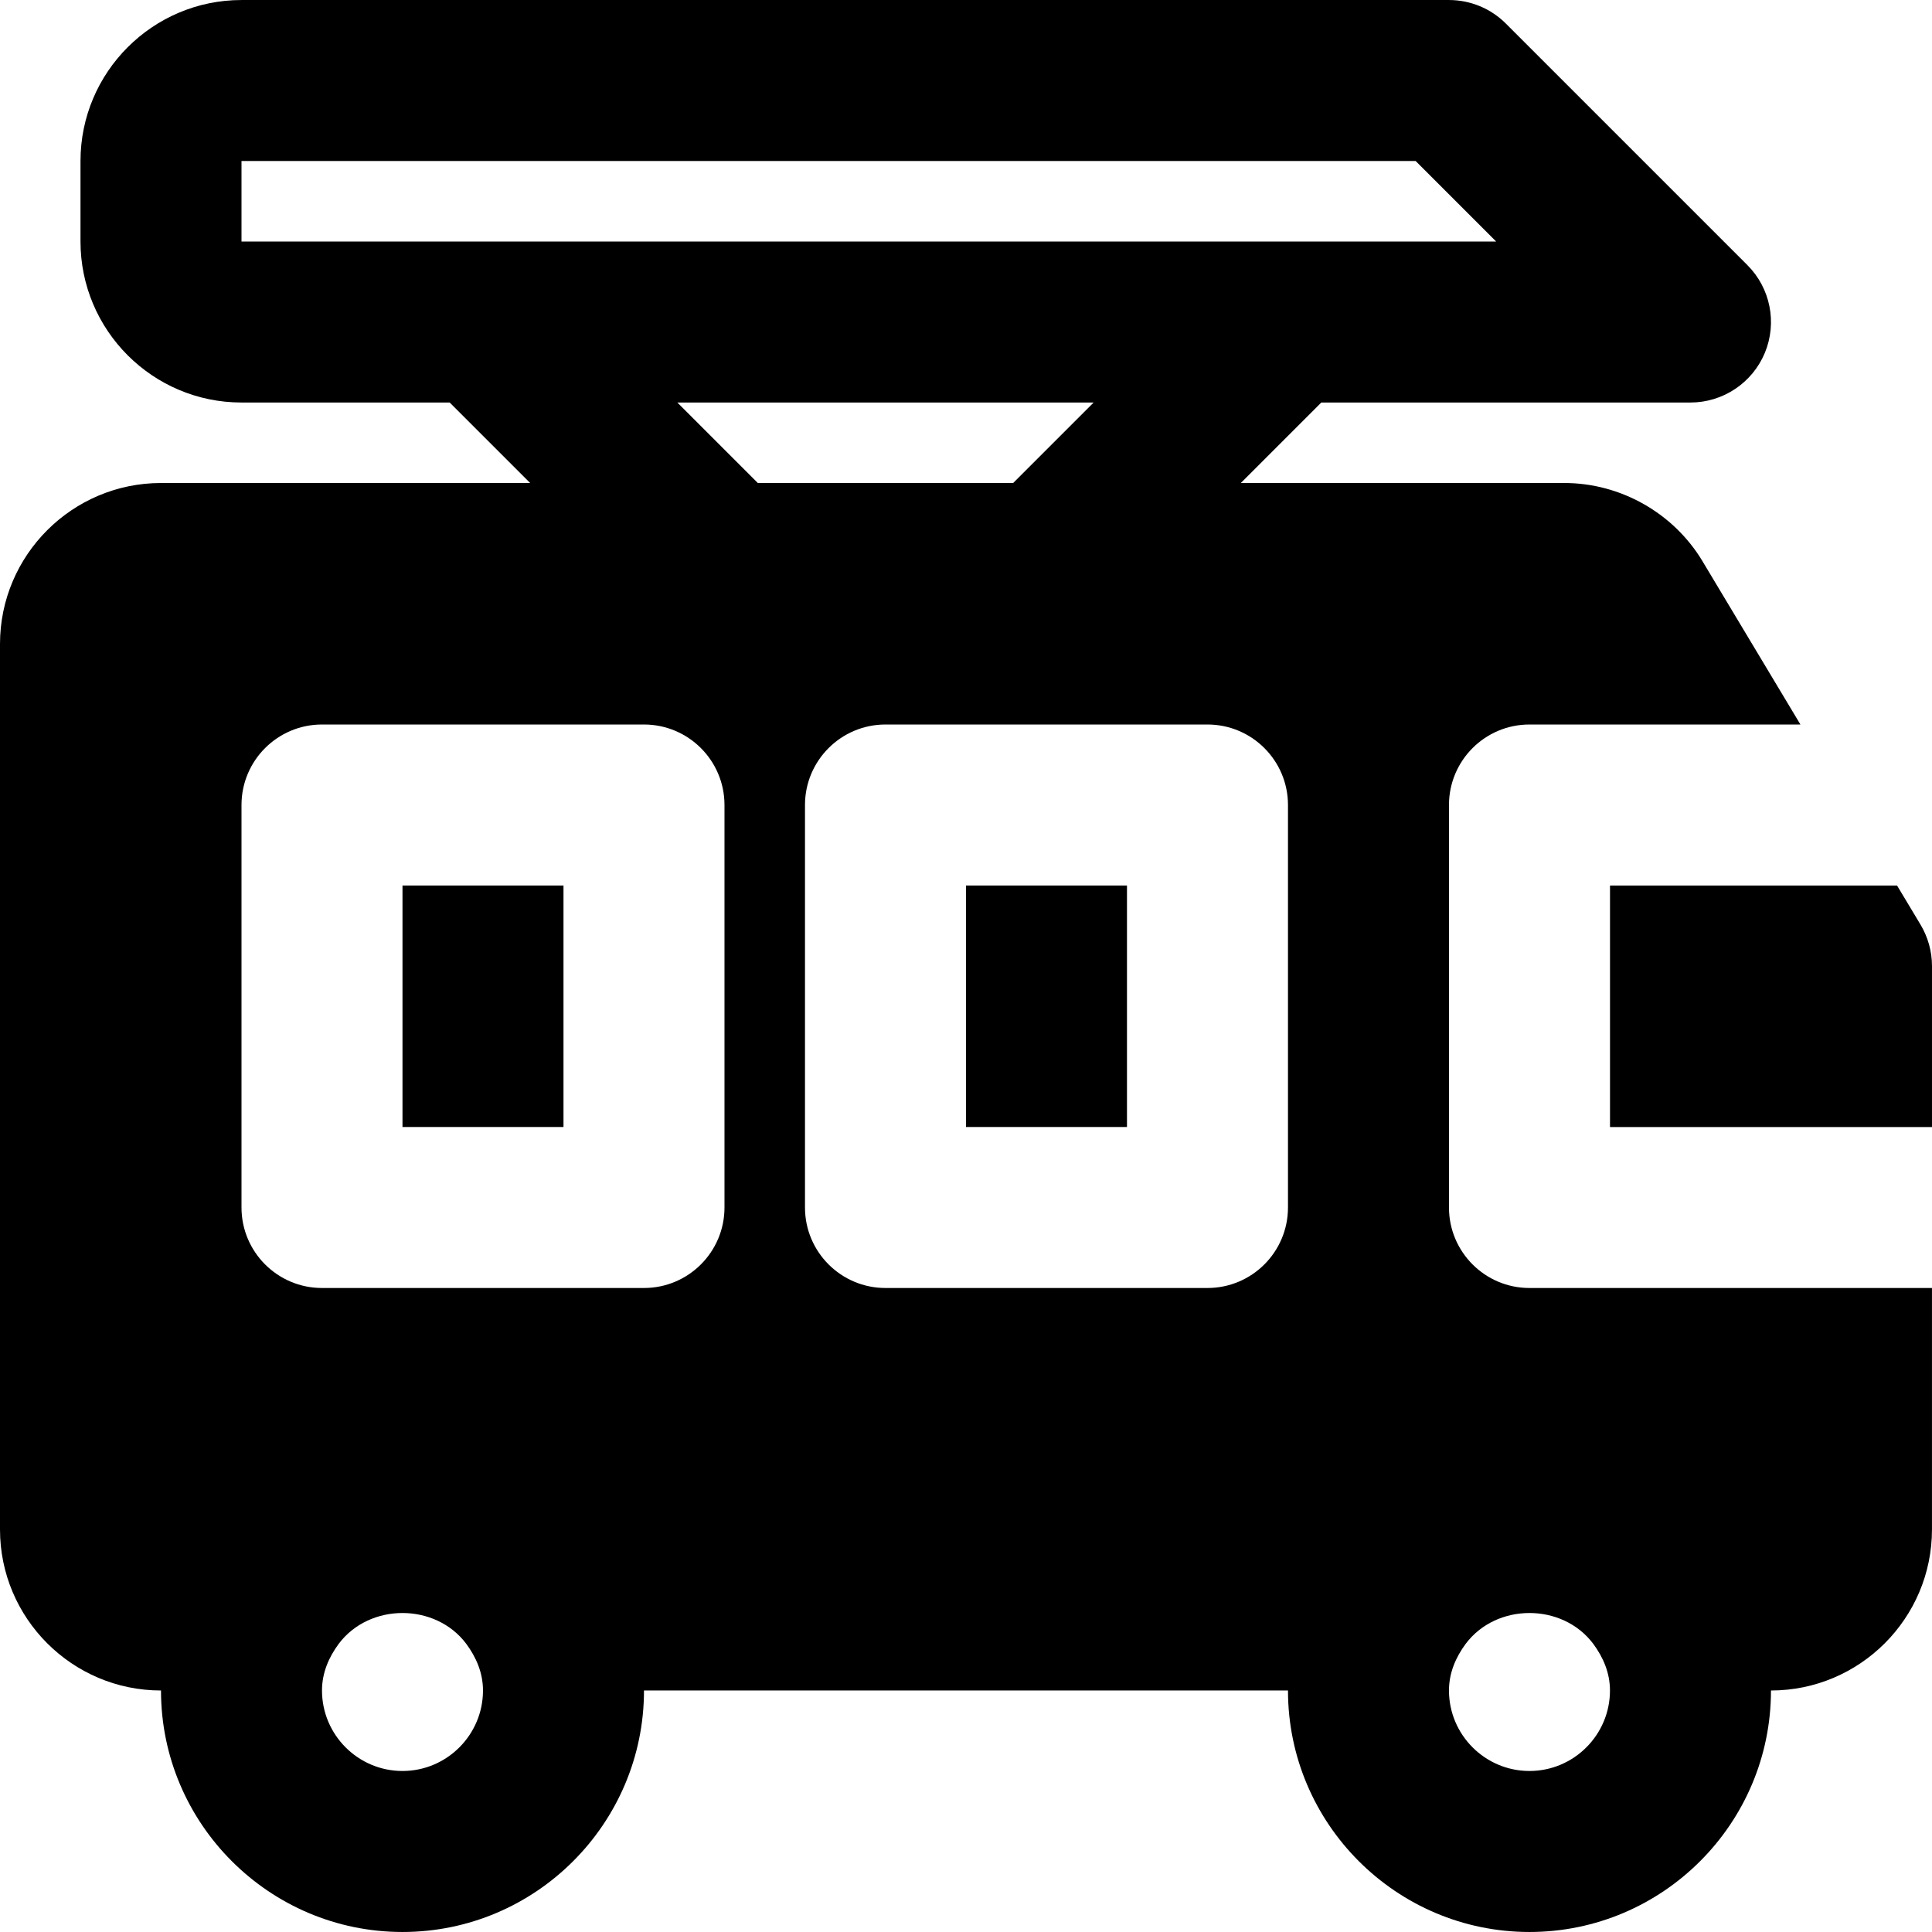
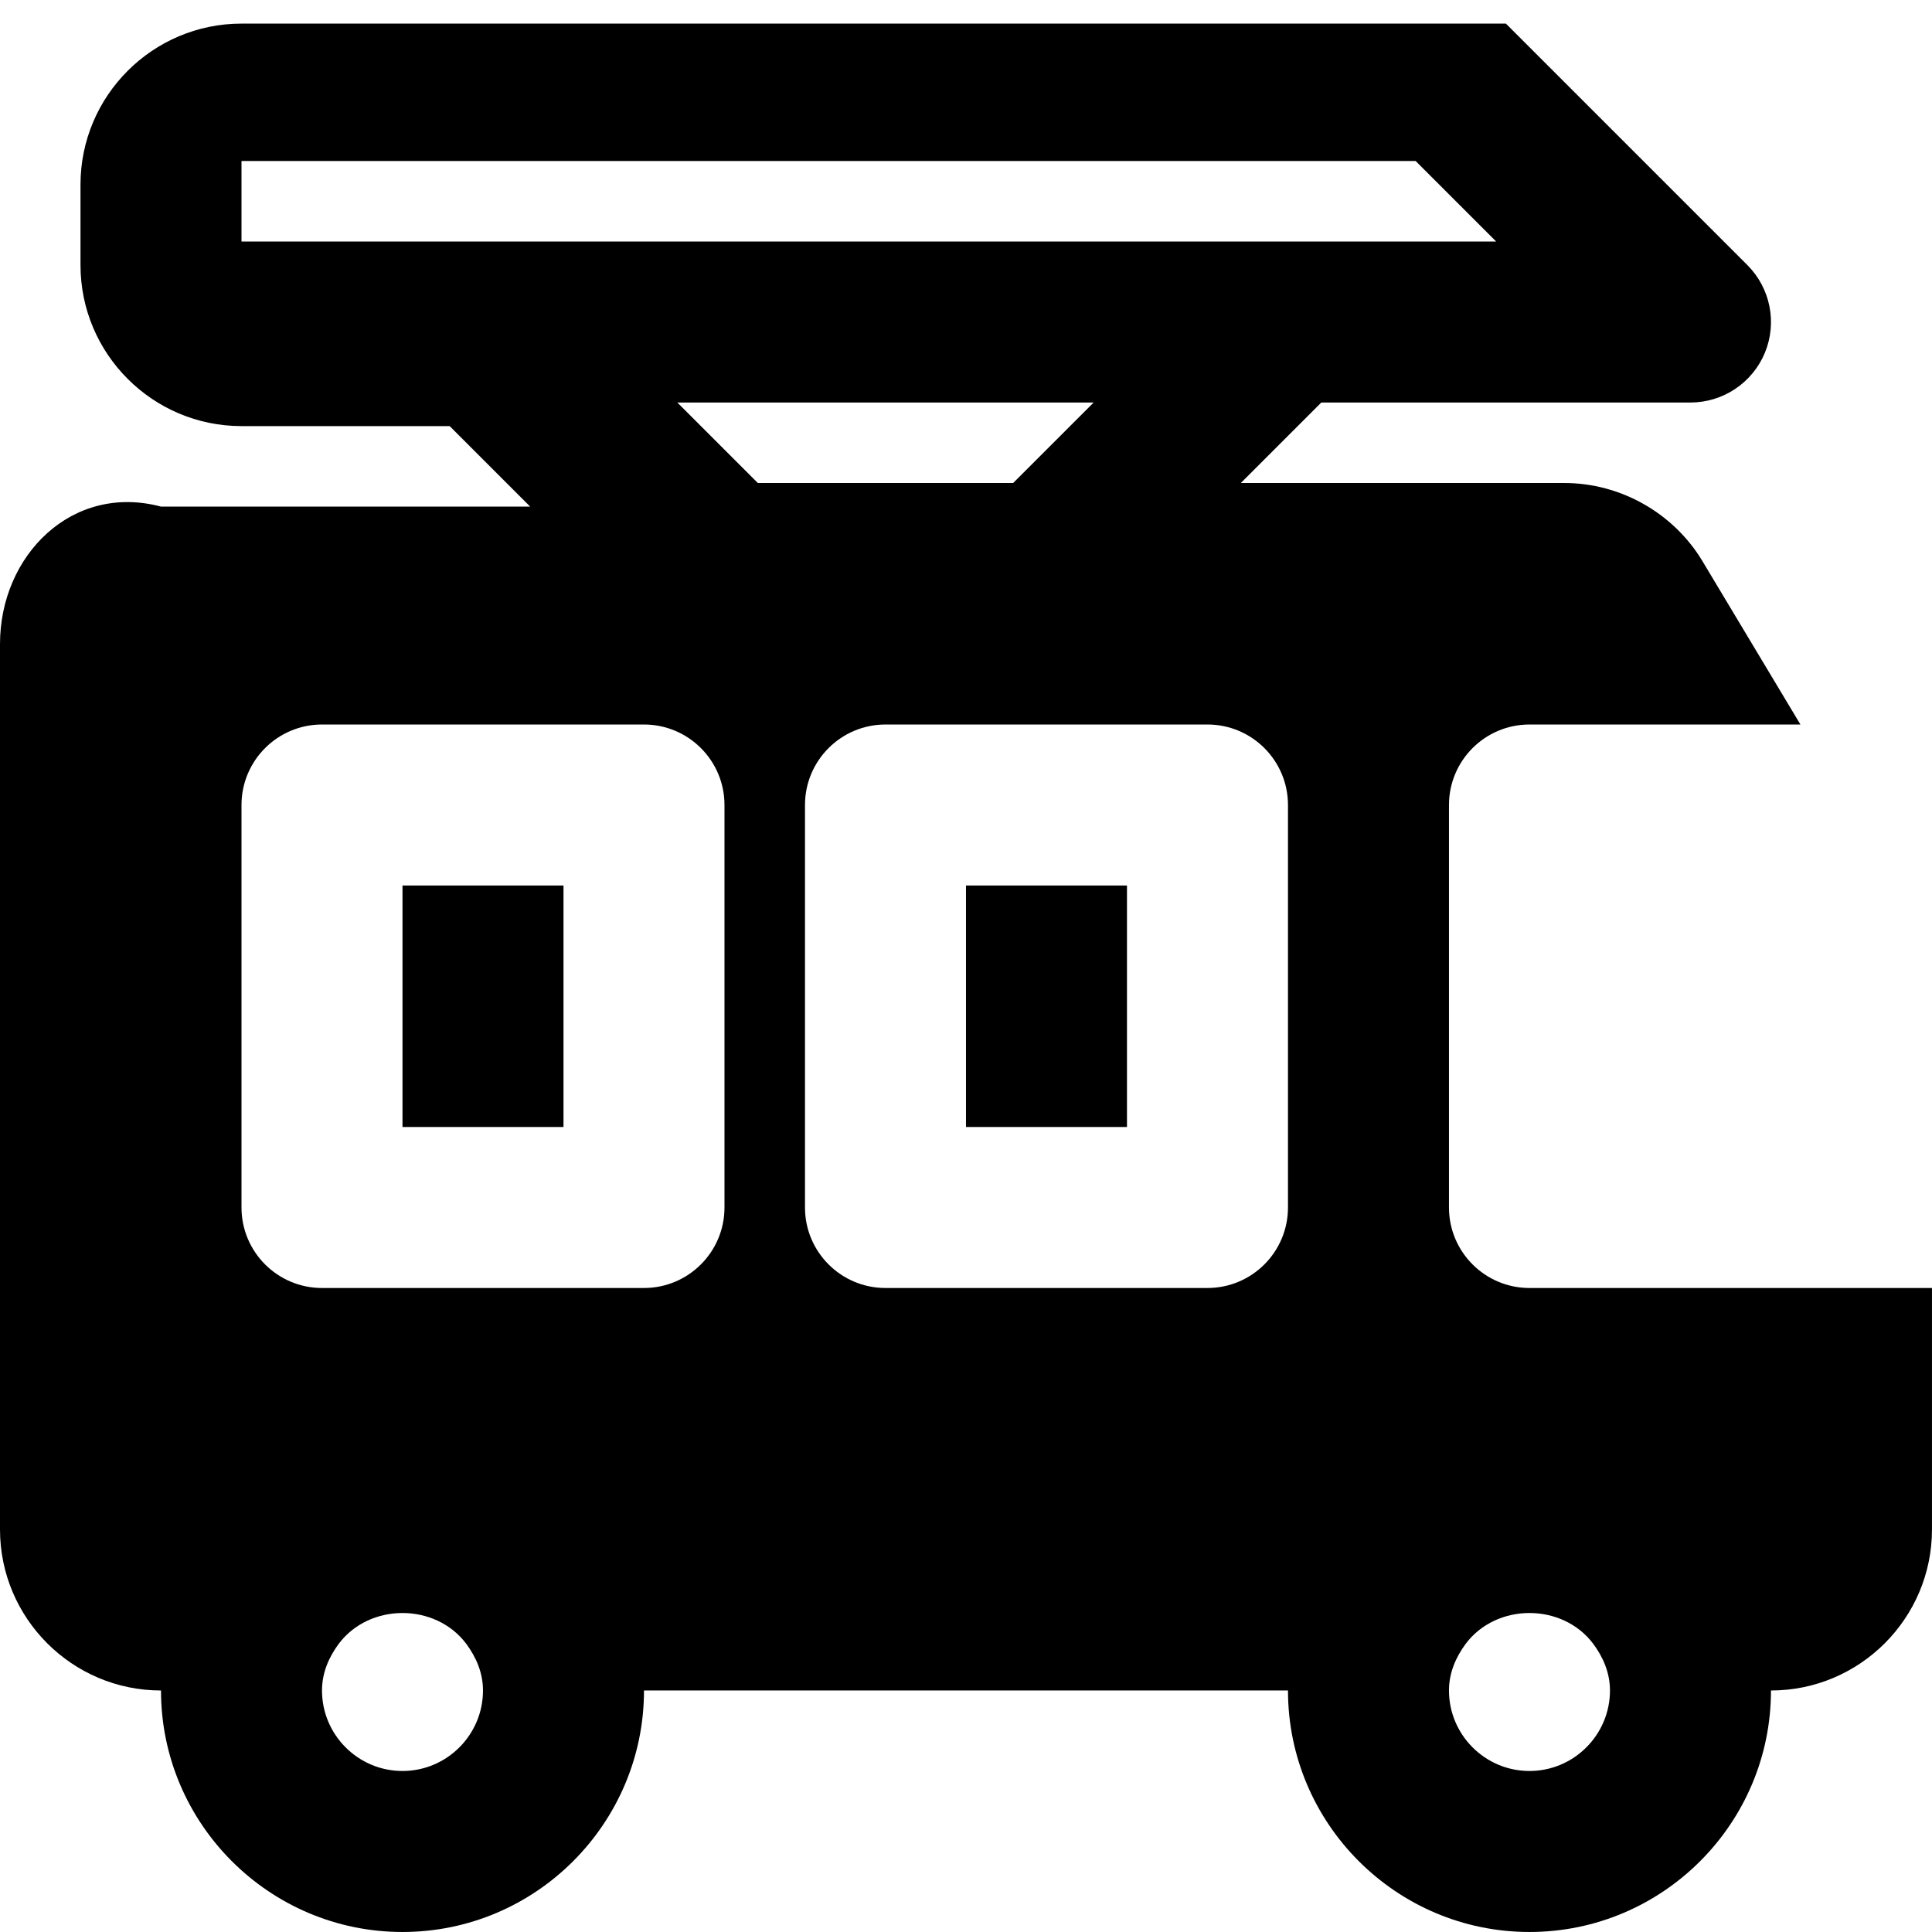
<svg xmlns="http://www.w3.org/2000/svg" fill="#000000" version="1.1" id="Layer_1" viewBox="0 0 512.009 512.009" xml:space="preserve">
  <g>
    <g>
      <g>
        <rect x="256" y="234.671" width="42.667" height="64" />
-         <path d="M508.958,245.026l-6.208-10.347h-76.075v64h85.333v-42.667C512.009,252.13,510.942,248.354,508.958,245.026z" />
-         <path d="M384,320.004V213.338c0-11.776,9.557-21.333,21.333-21.333h71.808l-25.963-43.285c0-0.021-0.021-0.021-0.021-0.043     c-7.68-12.736-21.696-20.672-36.565-20.672h-85.76l21.333-21.333H448c8.619,0,16.405-5.205,19.712-13.163     c3.307-7.979,1.472-17.152-4.629-23.253l-64-64c-3.989-4.011-9.429-6.251-15.083-6.251H64c-23.531,0-42.667,19.136-42.667,42.667     v21.333c0,23.531,19.136,42.667,42.667,42.667h55.168l21.333,21.333H42.667C19.136,128.004,0,147.14,0,170.671v234.667     c0,23.531,19.136,42.667,42.667,42.667c0,35.285,28.715,64,64,64s64-28.715,64-64h170.667c0,35.285,28.715,64,64,64     c35.285,0,64-28.715,64-64c23.531,0,42.667-19.136,42.667-42.667v-64H405.333C393.557,341.338,384,331.78,384,320.004z      M64,64.004V42.671h311.168l21.333,21.333H64z M106.667,469.338c-11.755,0-21.333-9.579-21.333-21.333     c0-4.715,1.835-8.853,4.437-12.373c8.171-10.88,25.621-10.88,33.792,0c2.603,3.52,4.437,7.659,4.437,12.373     C128,459.759,118.421,469.338,106.667,469.338z M192,320.004c0,11.776-9.557,21.333-21.333,21.333H85.333     C73.557,341.338,64,331.78,64,320.004V213.338c0-11.776,9.557-21.333,21.333-21.333h85.333c11.776,0,21.333,9.557,21.333,21.333     V320.004z M179.499,106.671h110.336l-21.333,21.333h-67.669L179.499,106.671z M341.333,320.004     c0,11.776-9.557,21.333-21.333,21.333h-85.333c-11.776,0-21.333-9.557-21.333-21.333V213.338     c0-11.776,9.557-21.333,21.333-21.333H320c11.776,0,21.333,9.557,21.333,21.333V320.004z M422.229,435.631     c2.603,3.52,4.437,7.659,4.437,12.373c0,11.755-9.579,21.333-21.333,21.333c-11.755,0-21.333-9.579-21.333-21.333     c0-4.715,1.835-8.853,4.437-12.373C396.608,424.751,414.059,424.751,422.229,435.631z" />
+         <path d="M384,320.004V213.338c0-11.776,9.557-21.333,21.333-21.333h71.808l-25.963-43.285c0-0.021-0.021-0.021-0.021-0.043     c-7.68-12.736-21.696-20.672-36.565-20.672h-85.76l21.333-21.333H448c8.619,0,16.405-5.205,19.712-13.163     c3.307-7.979,1.472-17.152-4.629-23.253l-64-64H64c-23.531,0-42.667,19.136-42.667,42.667     v21.333c0,23.531,19.136,42.667,42.667,42.667h55.168l21.333,21.333H42.667C19.136,128.004,0,147.14,0,170.671v234.667     c0,23.531,19.136,42.667,42.667,42.667c0,35.285,28.715,64,64,64s64-28.715,64-64h170.667c0,35.285,28.715,64,64,64     c35.285,0,64-28.715,64-64c23.531,0,42.667-19.136,42.667-42.667v-64H405.333C393.557,341.338,384,331.78,384,320.004z      M64,64.004V42.671h311.168l21.333,21.333H64z M106.667,469.338c-11.755,0-21.333-9.579-21.333-21.333     c0-4.715,1.835-8.853,4.437-12.373c8.171-10.88,25.621-10.88,33.792,0c2.603,3.52,4.437,7.659,4.437,12.373     C128,459.759,118.421,469.338,106.667,469.338z M192,320.004c0,11.776-9.557,21.333-21.333,21.333H85.333     C73.557,341.338,64,331.78,64,320.004V213.338c0-11.776,9.557-21.333,21.333-21.333h85.333c11.776,0,21.333,9.557,21.333,21.333     V320.004z M179.499,106.671h110.336l-21.333,21.333h-67.669L179.499,106.671z M341.333,320.004     c0,11.776-9.557,21.333-21.333,21.333h-85.333c-11.776,0-21.333-9.557-21.333-21.333V213.338     c0-11.776,9.557-21.333,21.333-21.333H320c11.776,0,21.333,9.557,21.333,21.333V320.004z M422.229,435.631     c2.603,3.52,4.437,7.659,4.437,12.373c0,11.755-9.579,21.333-21.333,21.333c-11.755,0-21.333-9.579-21.333-21.333     c0-4.715,1.835-8.853,4.437-12.373C396.608,424.751,414.059,424.751,422.229,435.631z" />
        <rect x="106.667" y="234.671" width="42.667" height="64" />
      </g>
    </g>
  </g>
</svg>